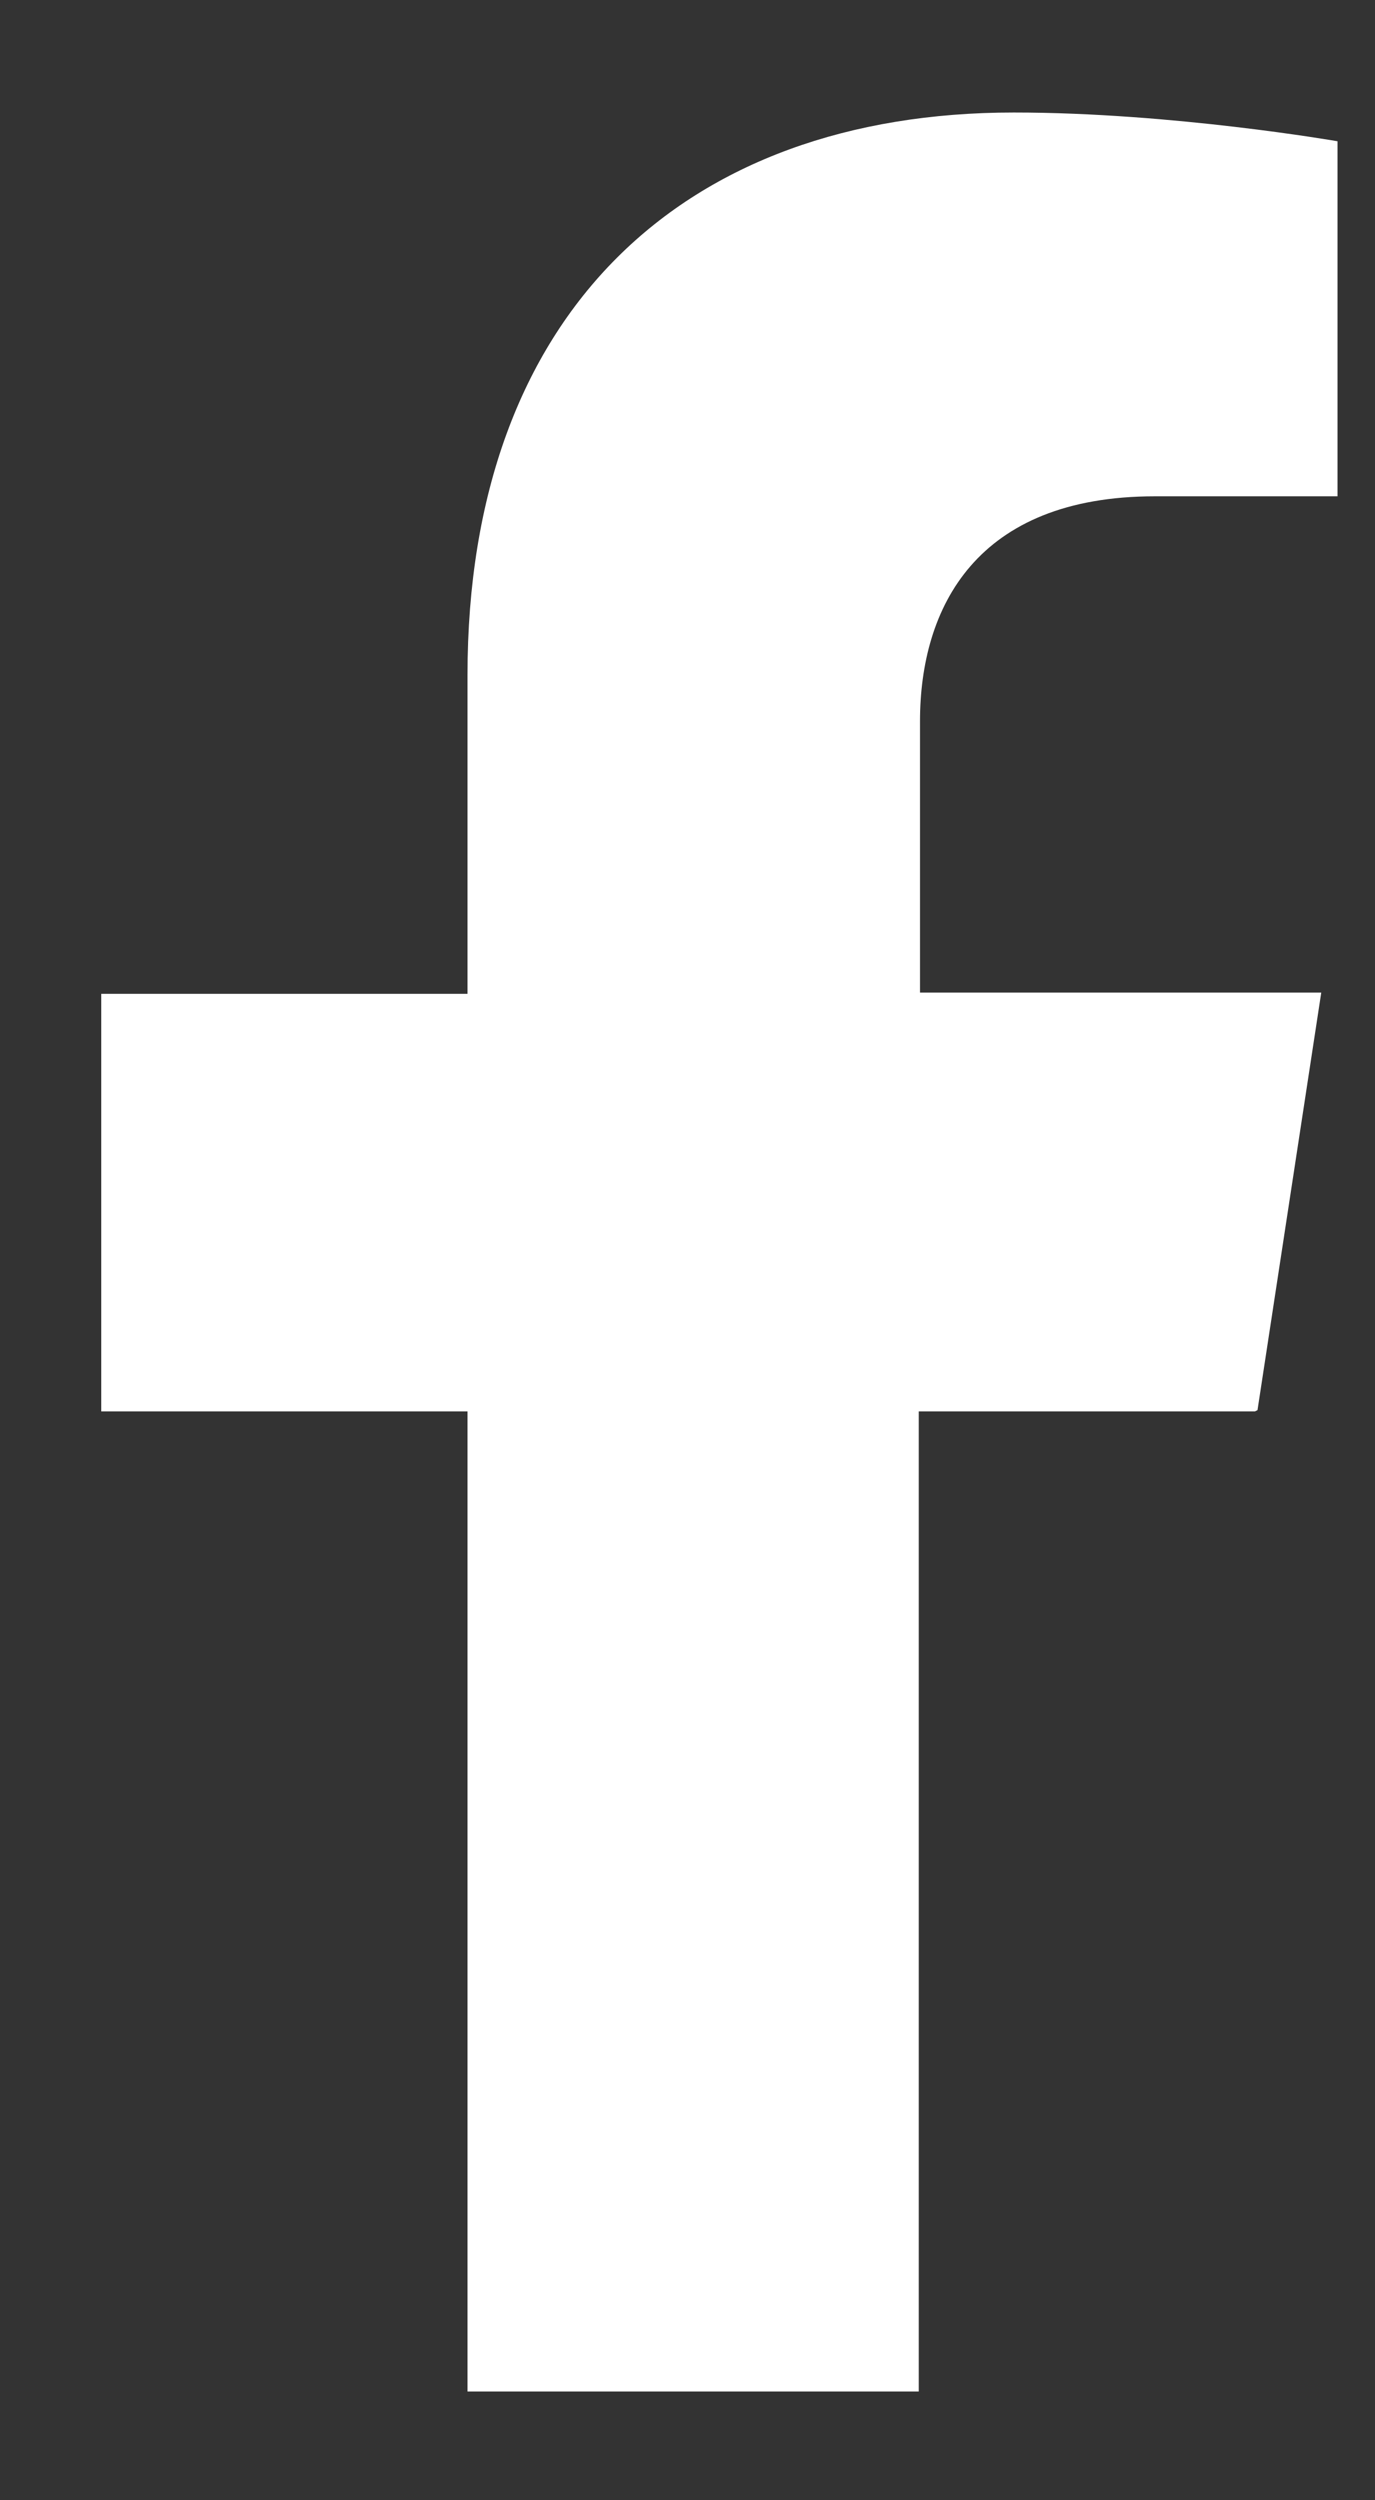
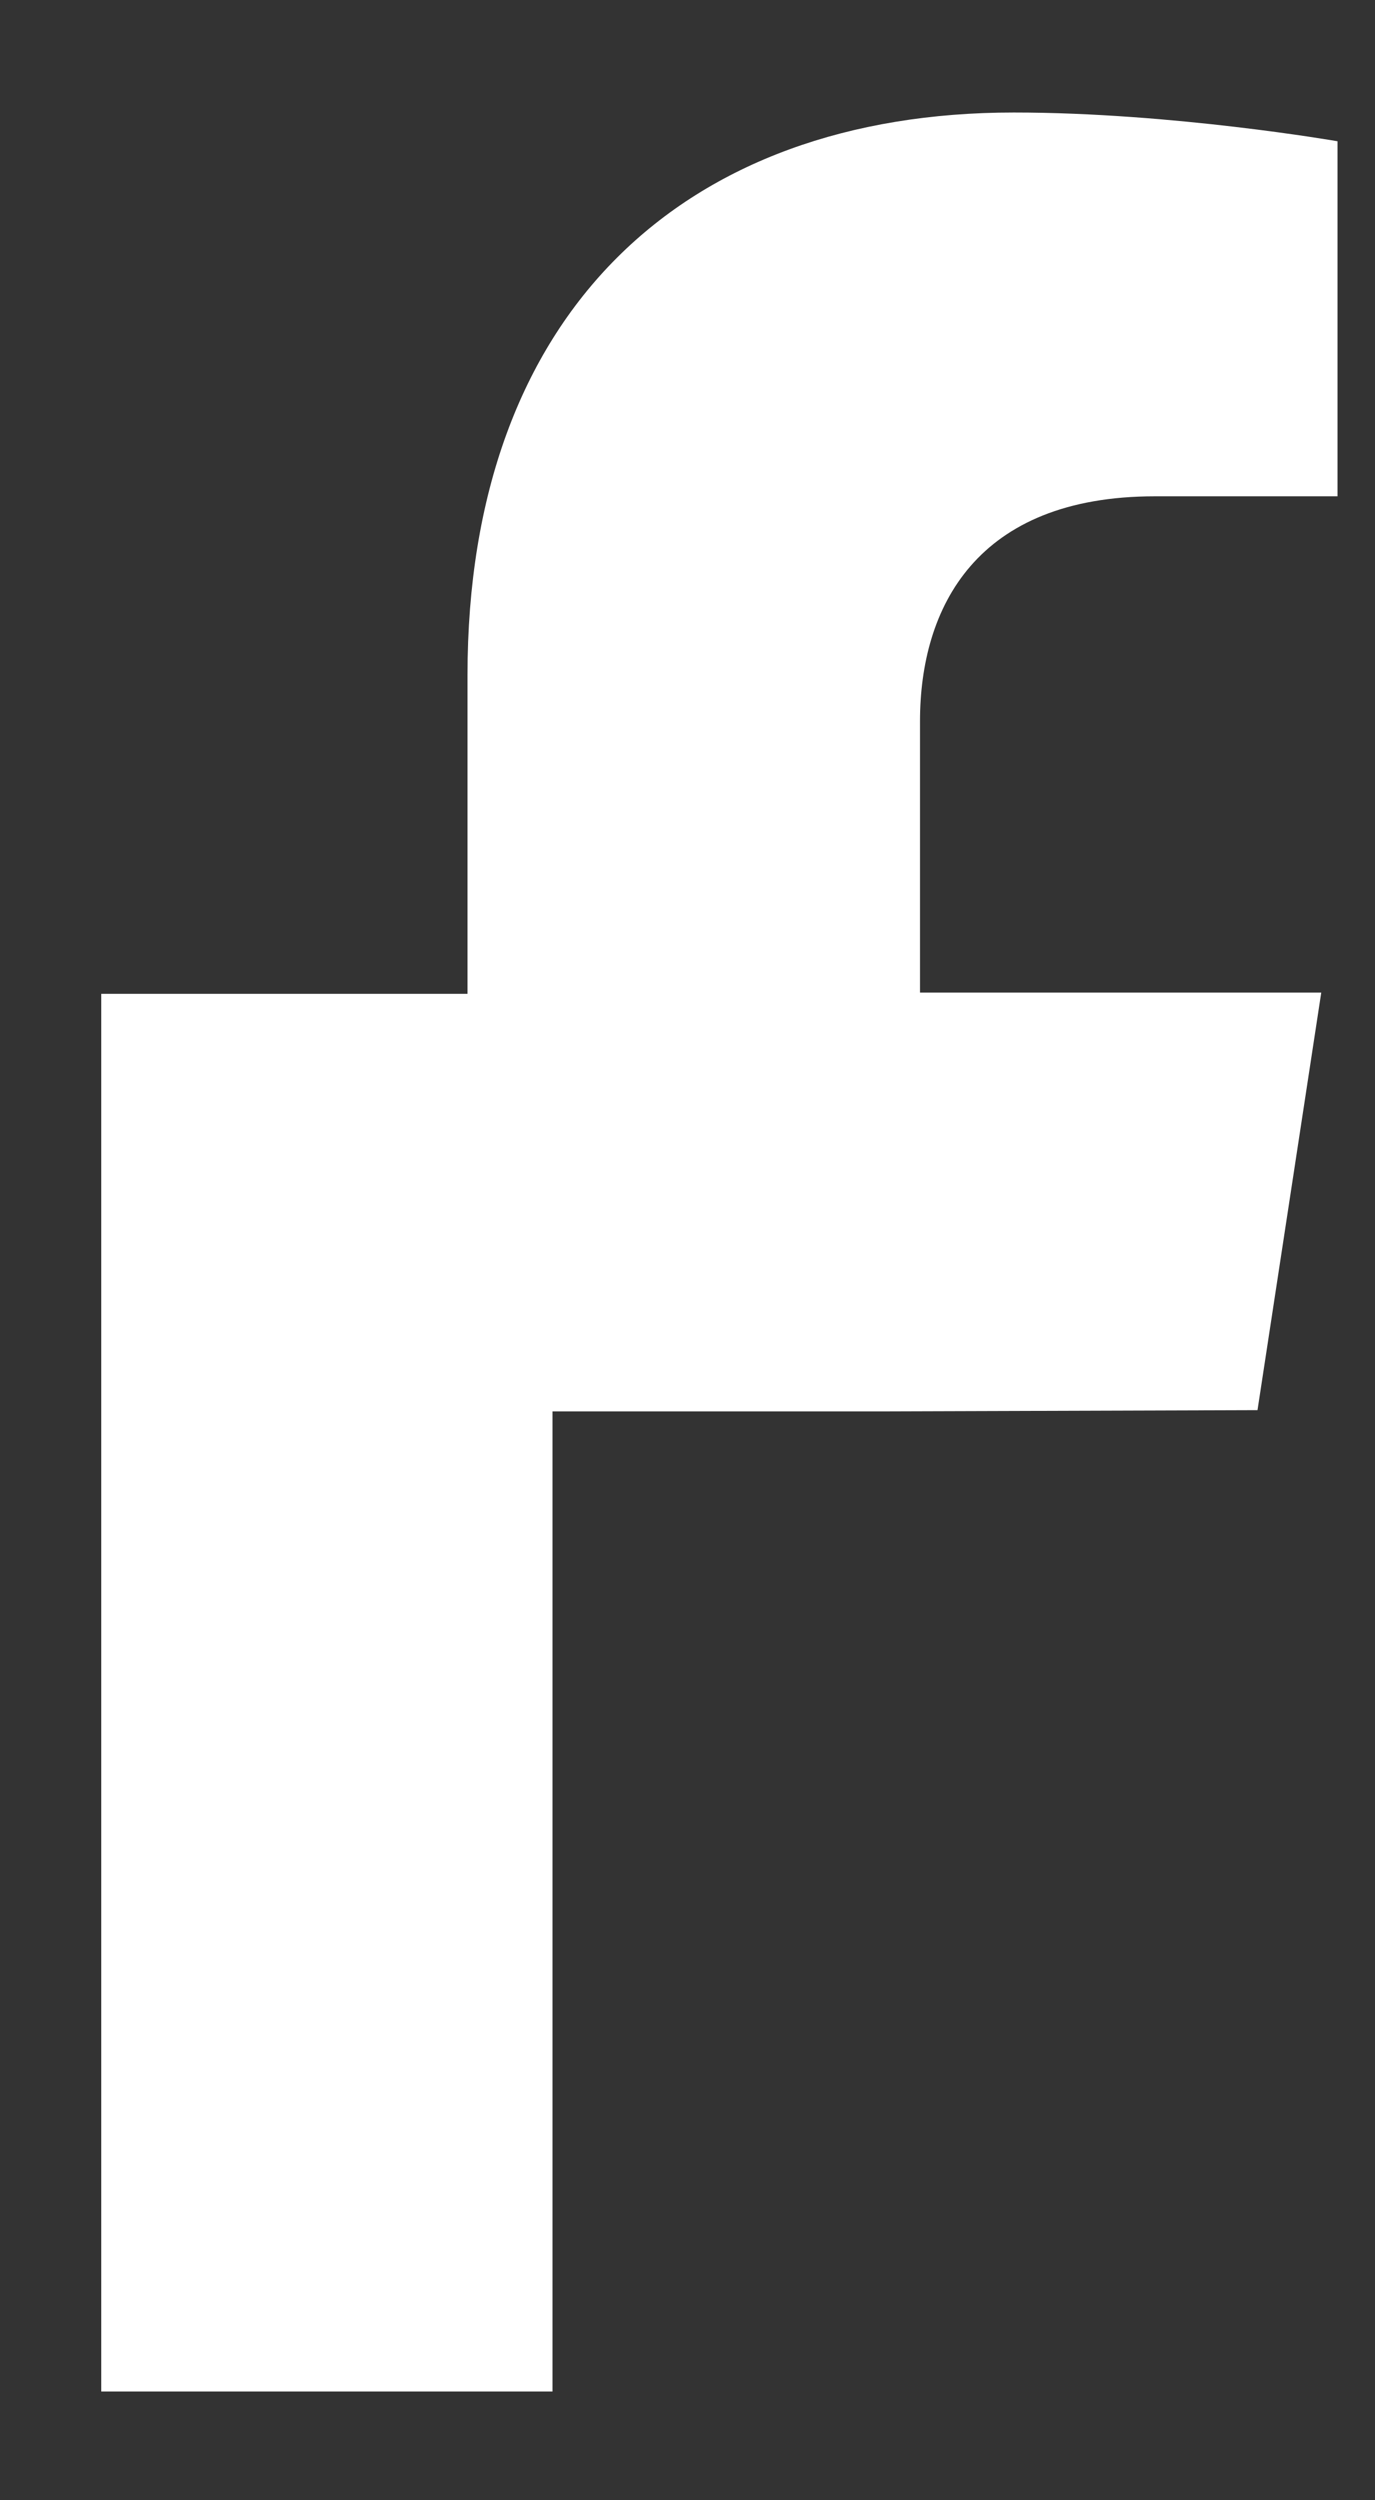
<svg xmlns="http://www.w3.org/2000/svg" width="11" height="20" viewBox="0 0 11 20">
  <rect x="0" y="0" width="11" height="20" fill="#333333" stroke="none" />
  <g>
    <g>
-       <path fill="#fff" d="M10.06 11.28l.51-3.34H7.36V5.77c0-.91.45-1.8 1.88-1.8h1.46V1.13S9.38.9 8.11.9C5.47.9 3.74 2.5 3.74 5.4v2.55H.81v3.34h2.93v7.84h3.61v-7.84h2.69z" />
+       <path fill="#fff" d="M10.06 11.28l.51-3.34H7.36V5.77c0-.91.45-1.8 1.88-1.8h1.46V1.13S9.38.9 8.11.9C5.47.9 3.74 2.5 3.74 5.4v2.55H.81v3.34v7.84h3.61v-7.84h2.69z" />
    </g>
  </g>
</svg>